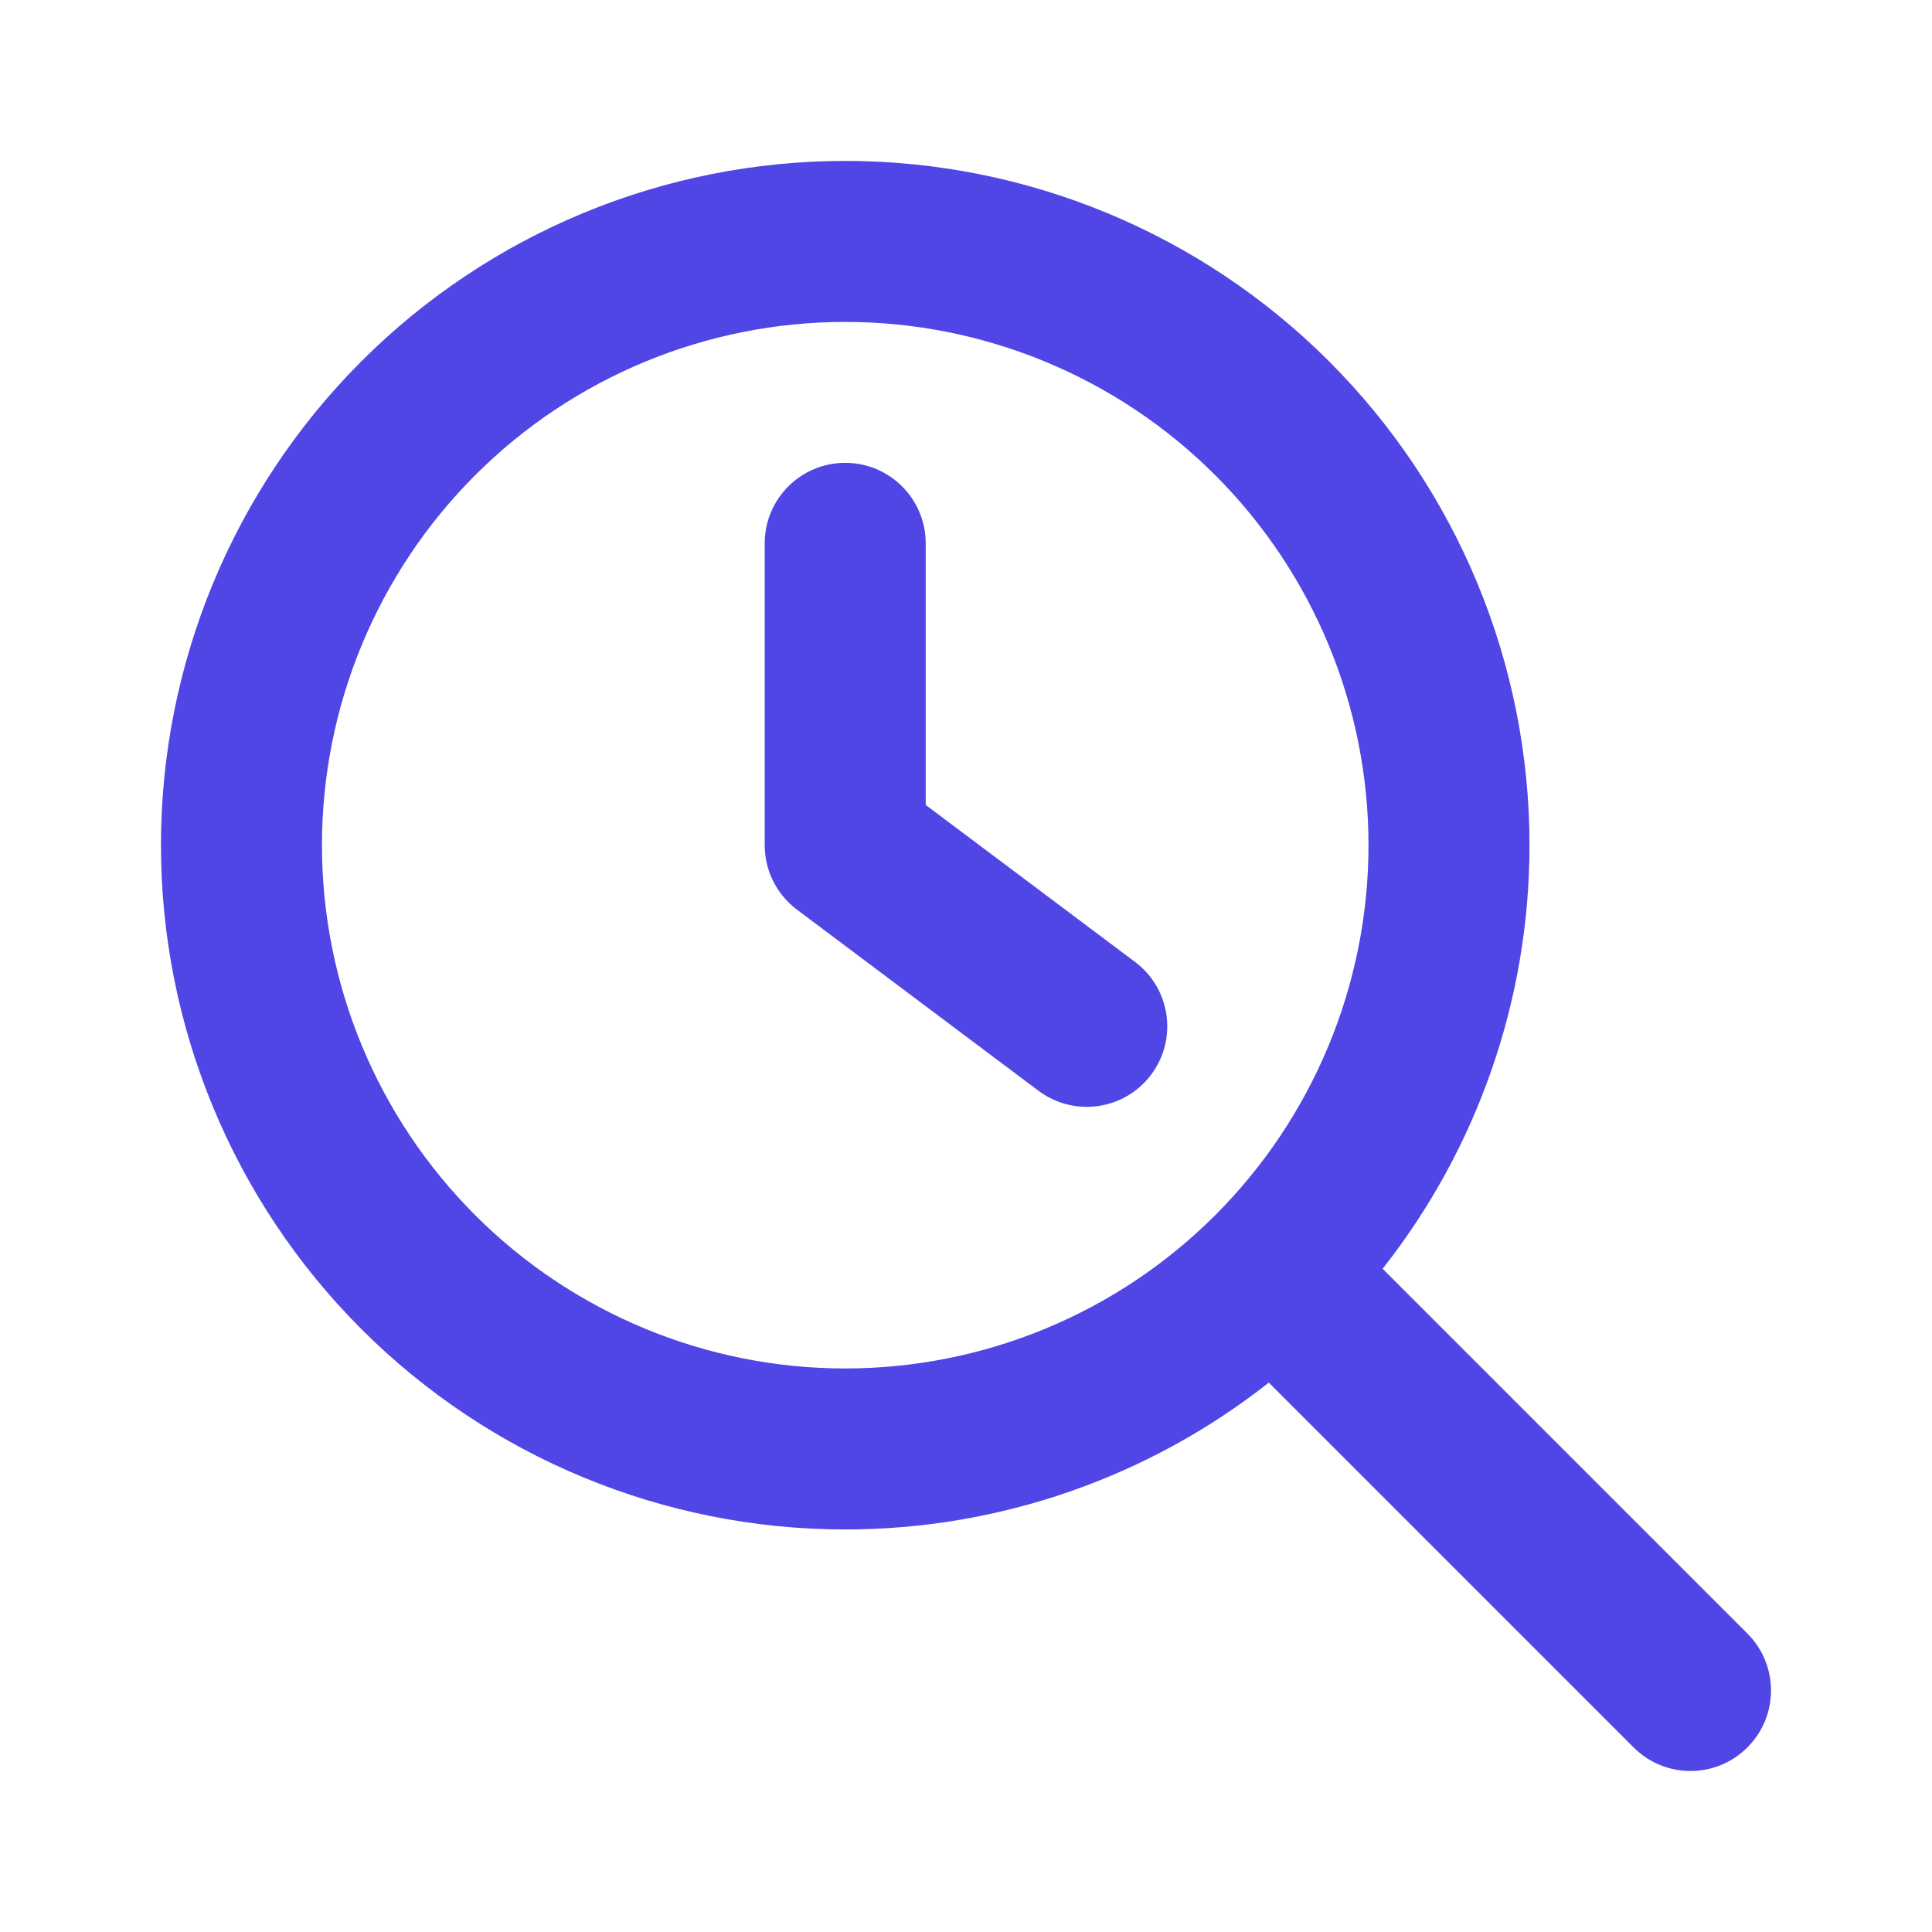
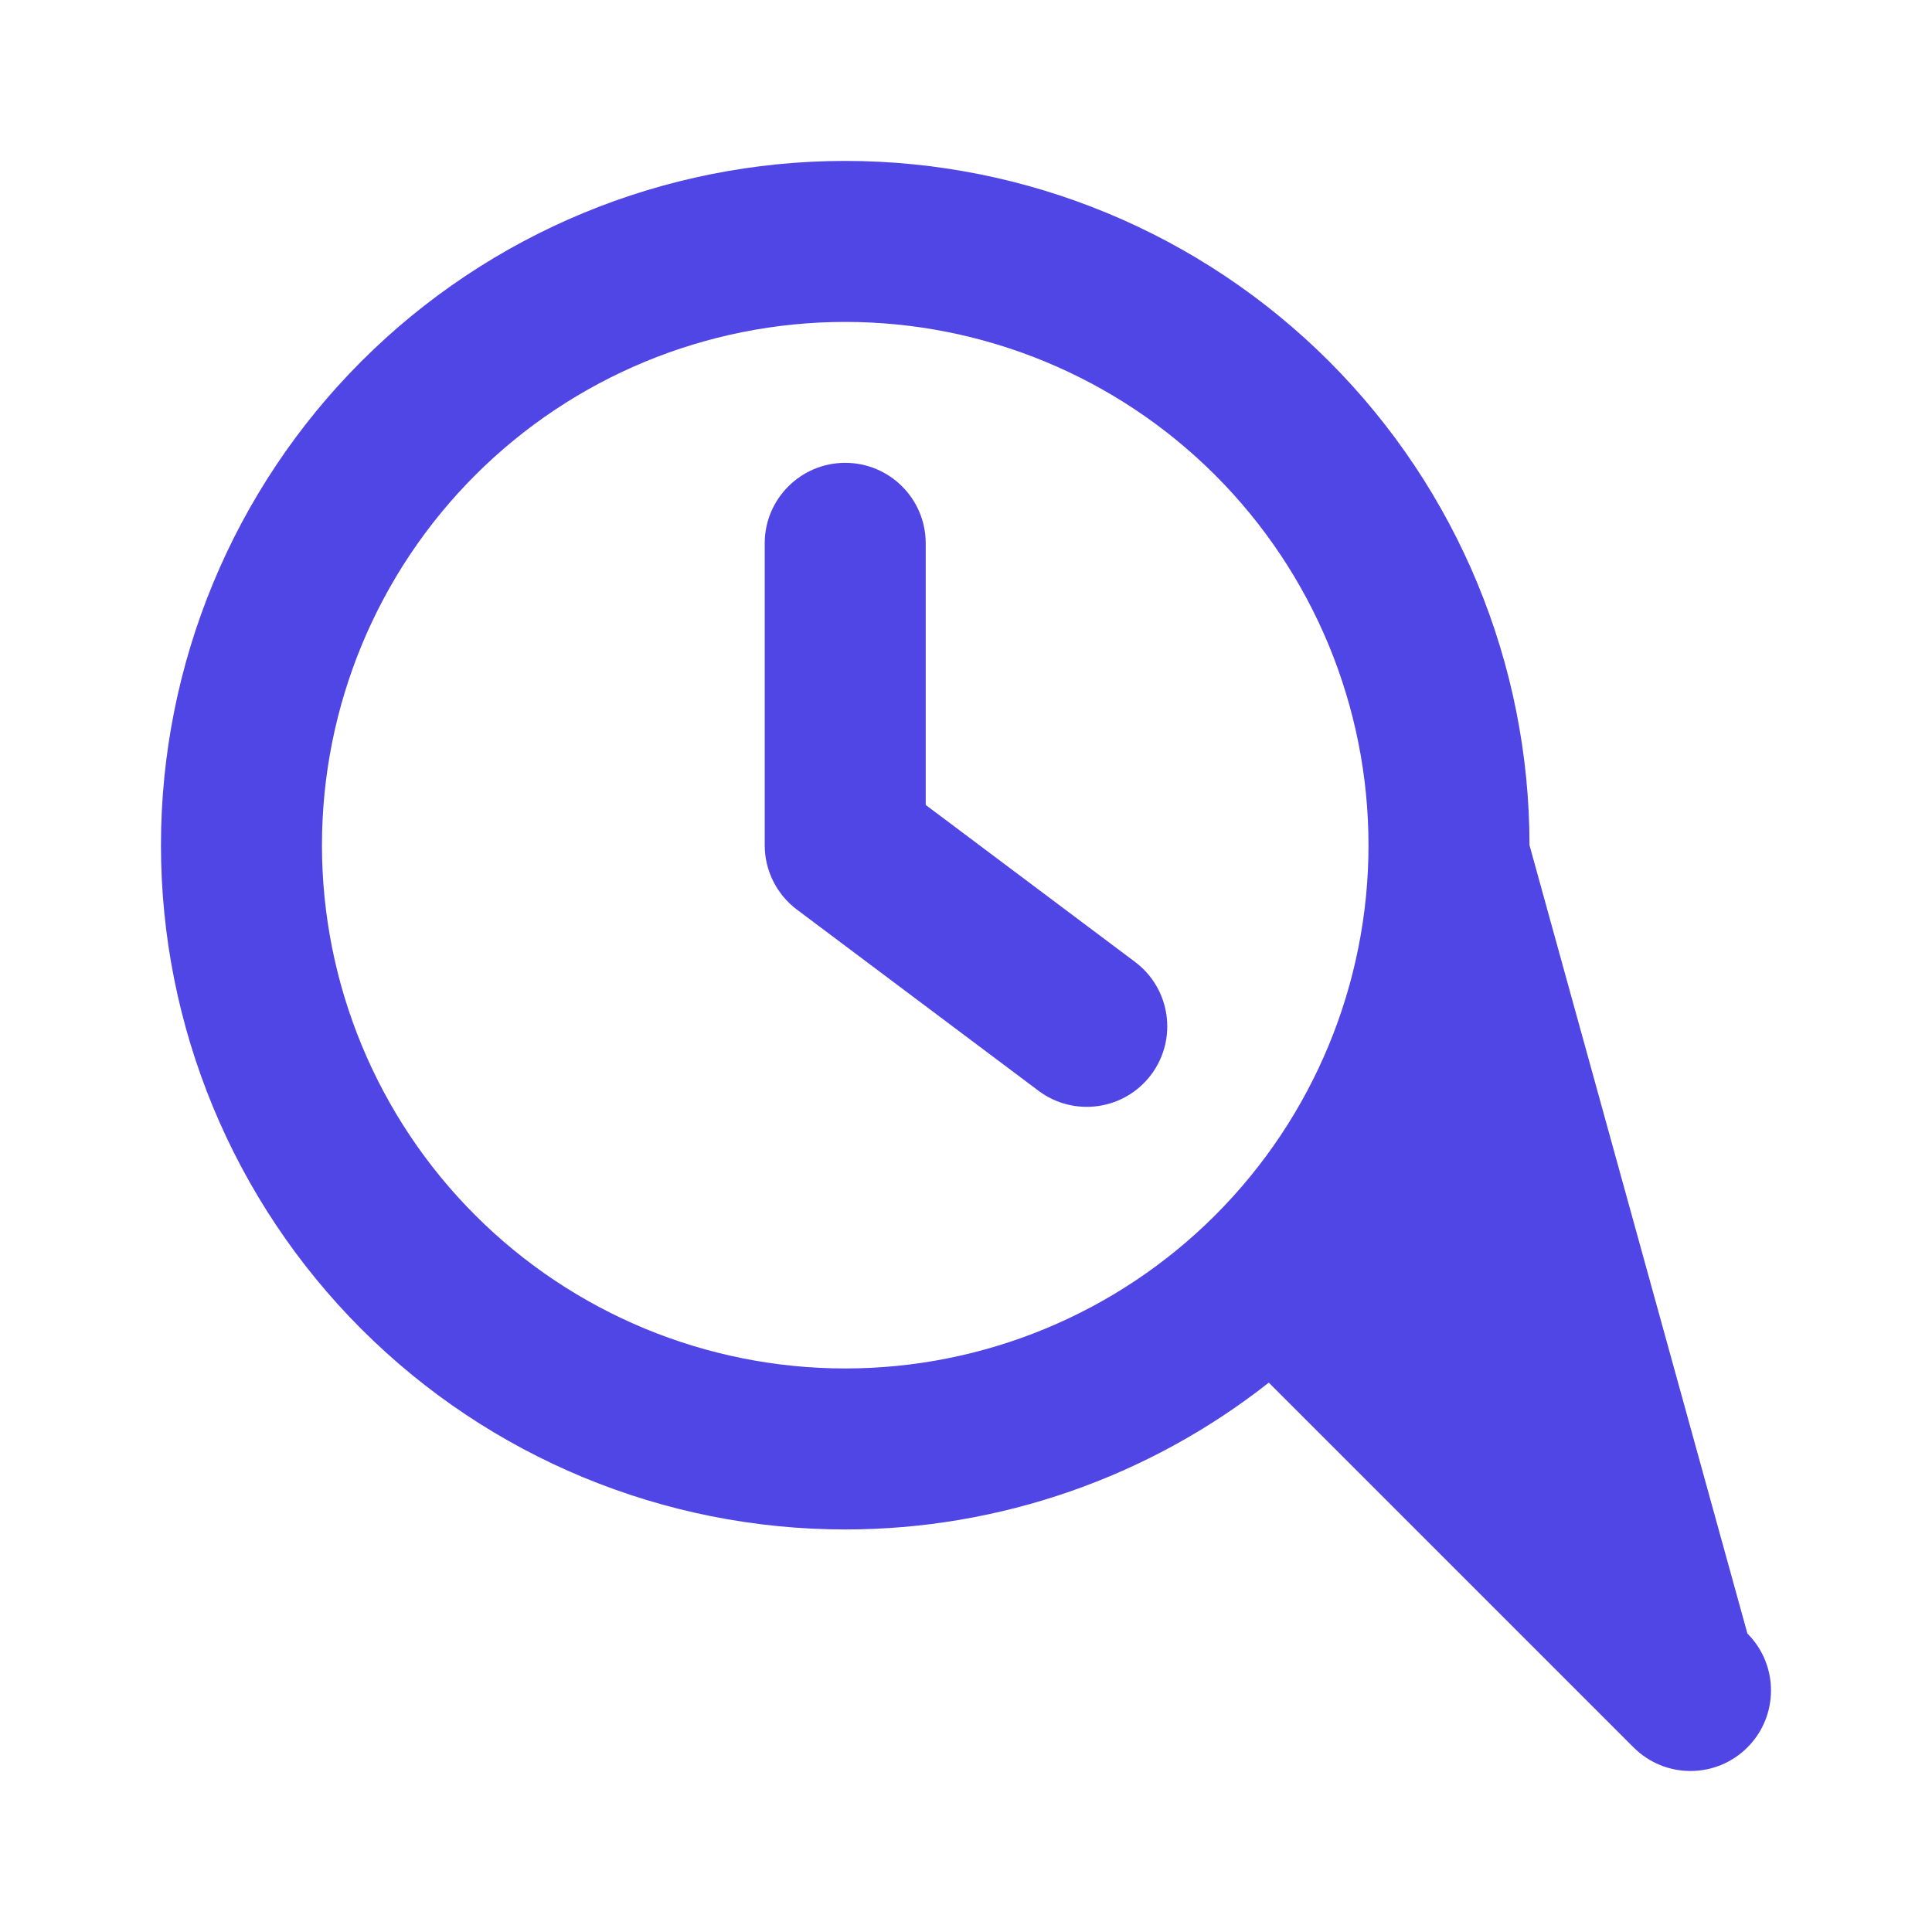
<svg xmlns="http://www.w3.org/2000/svg" width="48" height="48" viewBox="0 0 48 48" fill="none">
-   <path fill-rule="evenodd" clip-rule="evenodd" d="M8.978 8.977C12.166 5.789 16.49 3.998 20.999 3.998C25.508 3.998 29.832 5.789 33.02 8.977C36.209 12.166 38 16.49 38 20.999C38 24.836 36.703 28.539 34.351 31.522L43.414 40.585C44.195 41.366 44.195 42.633 43.414 43.414C42.633 44.195 41.367 44.195 40.586 43.414L31.523 34.351C28.539 36.702 24.836 37.999 20.999 37.999C16.49 37.999 12.166 36.208 8.978 33.02C5.79 29.832 3.999 25.507 3.999 20.999C3.999 16.49 5.79 12.166 8.978 8.977ZM20.999 7.998C17.551 7.998 14.244 9.368 11.806 11.806C9.368 14.244 7.999 17.551 7.999 20.999C7.999 24.447 9.368 27.753 11.806 30.191C14.244 32.63 17.551 33.999 20.999 33.999C24.447 33.999 27.754 32.63 30.192 30.191C32.63 27.753 34 24.447 34 20.999C34 17.551 32.63 14.244 30.192 11.806C27.754 9.368 24.447 7.998 20.999 7.998ZM20.999 11.499C22.104 11.499 22.999 12.395 22.999 13.499V19.999L28.2 23.899C29.084 24.562 29.263 25.816 28.6 26.7C27.937 27.583 26.684 27.762 25.8 27.099L19.799 22.599C19.296 22.221 18.999 21.628 18.999 20.999V13.499C18.999 12.395 19.895 11.499 20.999 11.499Z" fill="#4F46E5" />
+   <path fill-rule="evenodd" clip-rule="evenodd" d="M8.978 8.977C12.166 5.789 16.49 3.998 20.999 3.998C25.508 3.998 29.832 5.789 33.02 8.977C36.209 12.166 38 16.49 38 20.999L43.414 40.585C44.195 41.366 44.195 42.633 43.414 43.414C42.633 44.195 41.367 44.195 40.586 43.414L31.523 34.351C28.539 36.702 24.836 37.999 20.999 37.999C16.49 37.999 12.166 36.208 8.978 33.02C5.79 29.832 3.999 25.507 3.999 20.999C3.999 16.49 5.79 12.166 8.978 8.977ZM20.999 7.998C17.551 7.998 14.244 9.368 11.806 11.806C9.368 14.244 7.999 17.551 7.999 20.999C7.999 24.447 9.368 27.753 11.806 30.191C14.244 32.63 17.551 33.999 20.999 33.999C24.447 33.999 27.754 32.63 30.192 30.191C32.63 27.753 34 24.447 34 20.999C34 17.551 32.63 14.244 30.192 11.806C27.754 9.368 24.447 7.998 20.999 7.998ZM20.999 11.499C22.104 11.499 22.999 12.395 22.999 13.499V19.999L28.2 23.899C29.084 24.562 29.263 25.816 28.6 26.7C27.937 27.583 26.684 27.762 25.8 27.099L19.799 22.599C19.296 22.221 18.999 21.628 18.999 20.999V13.499C18.999 12.395 19.895 11.499 20.999 11.499Z" fill="#4F46E5" />
</svg>